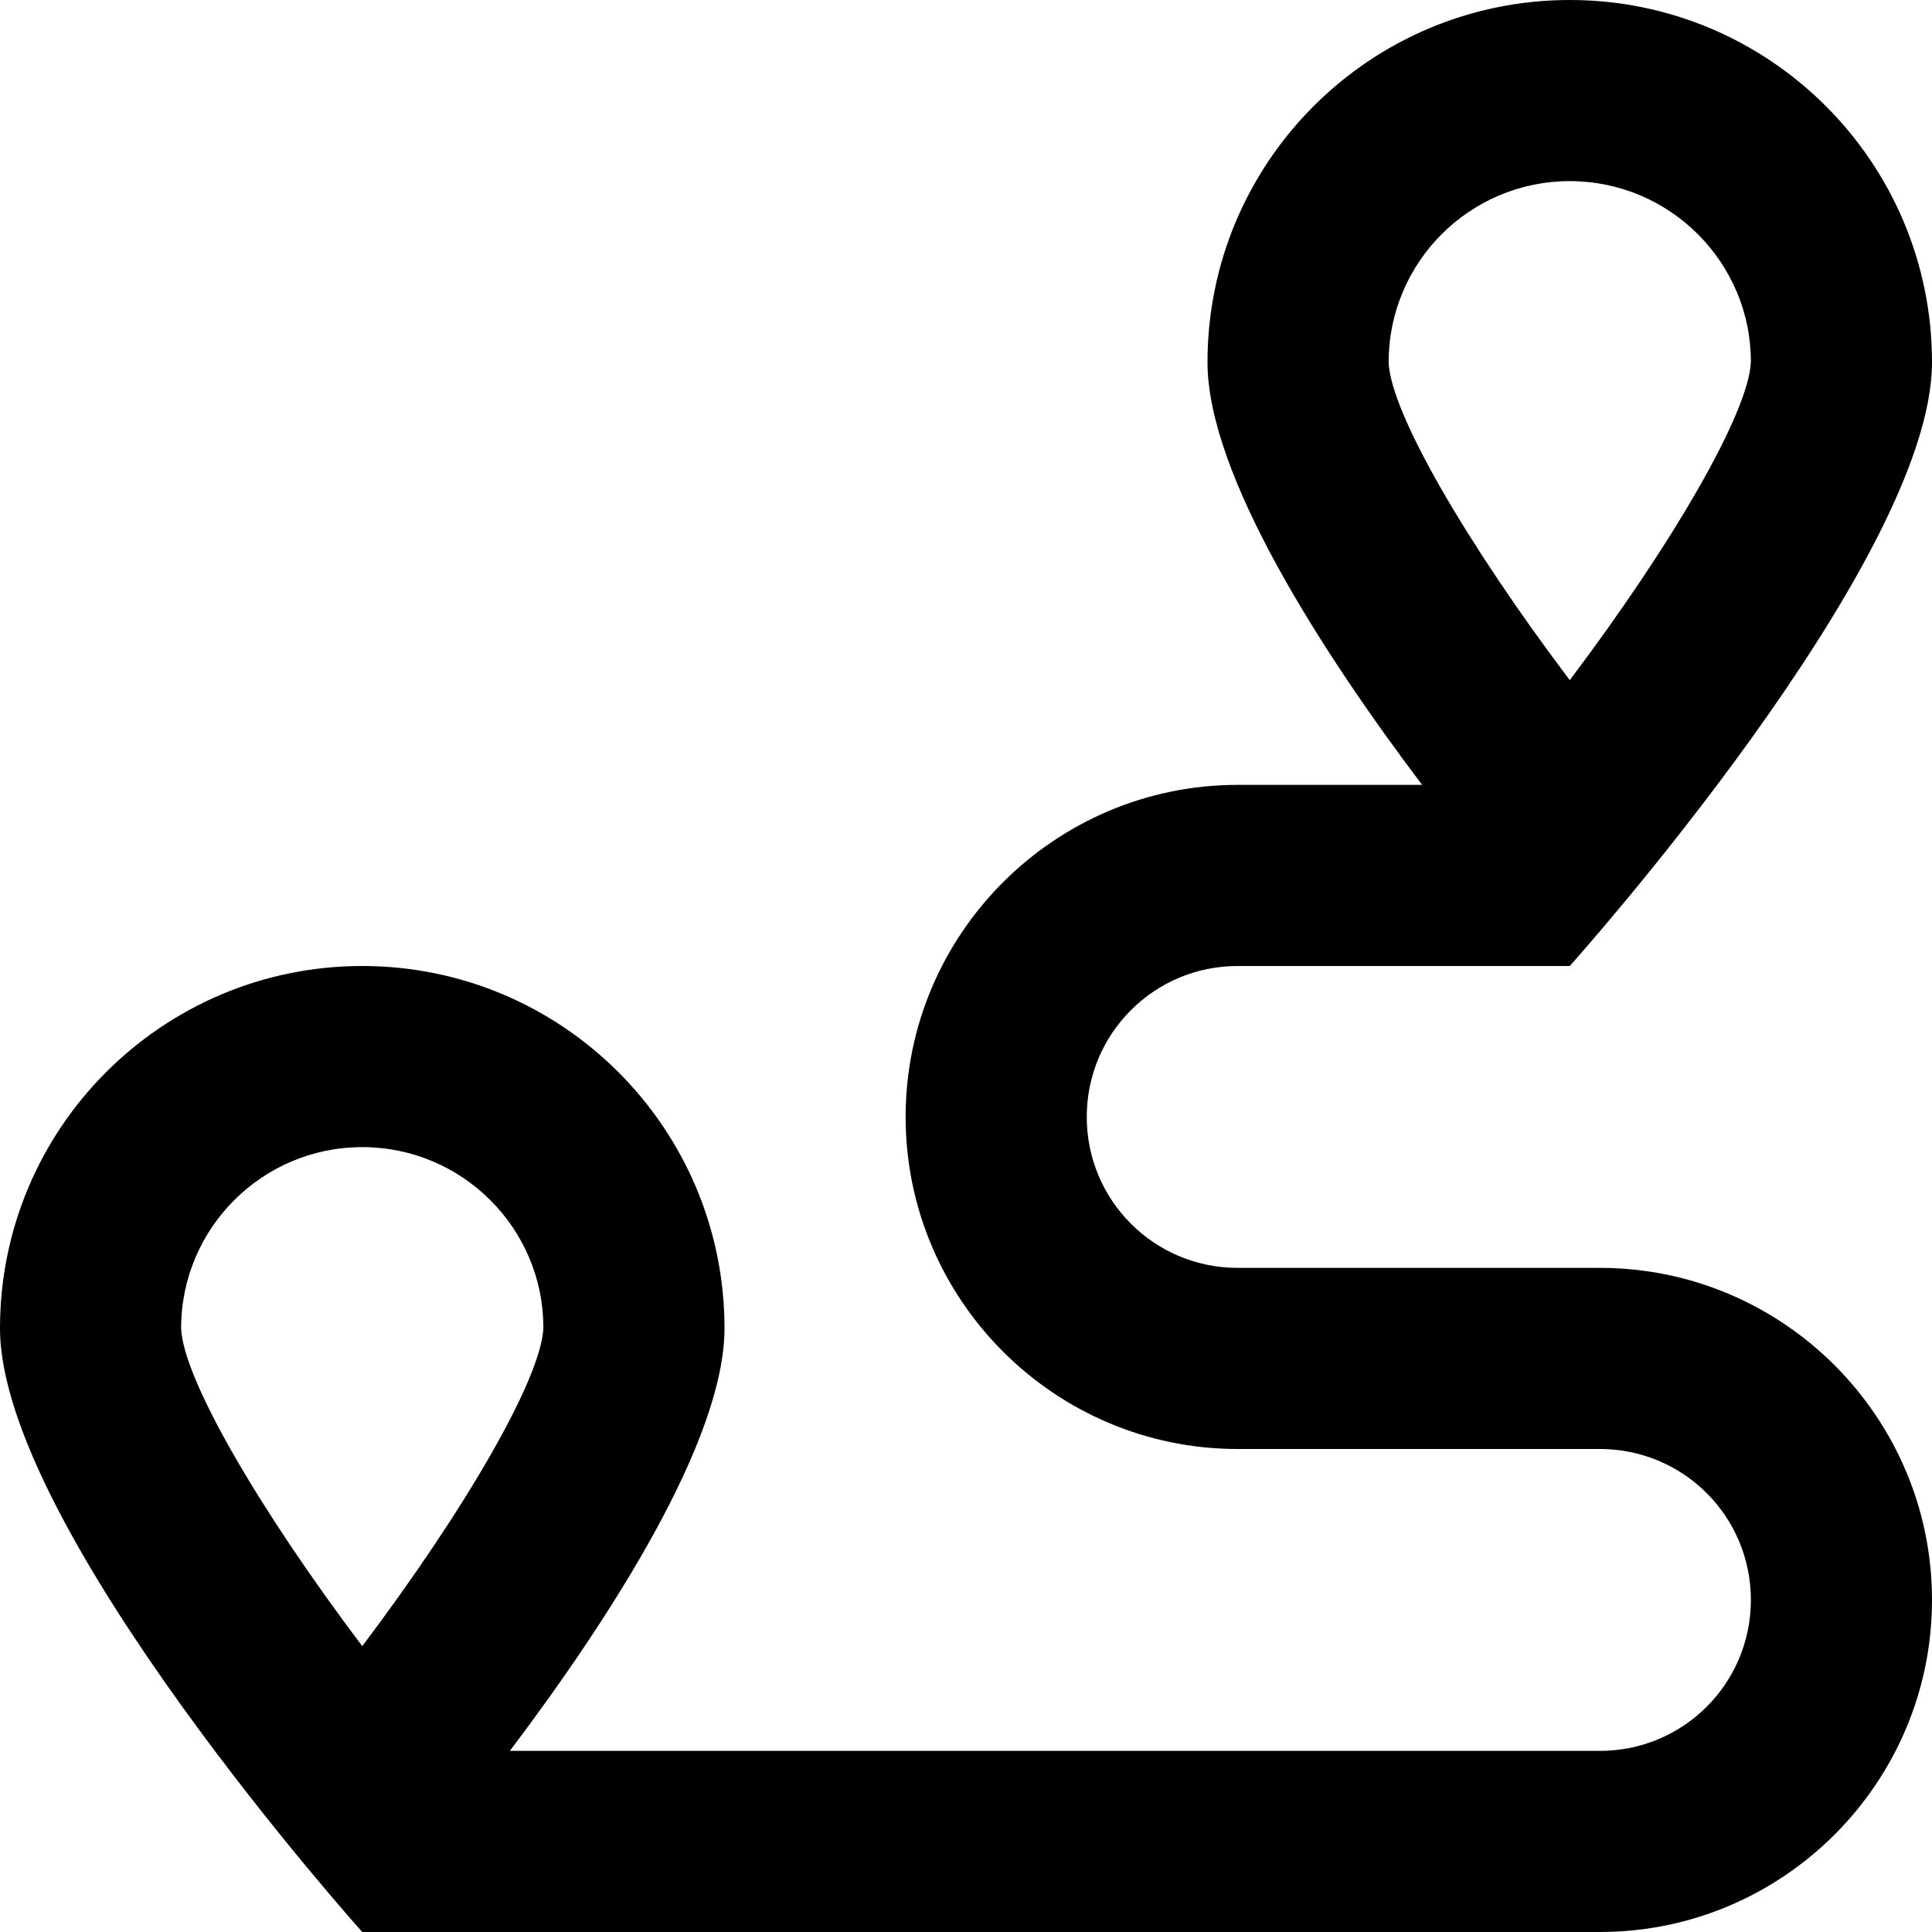
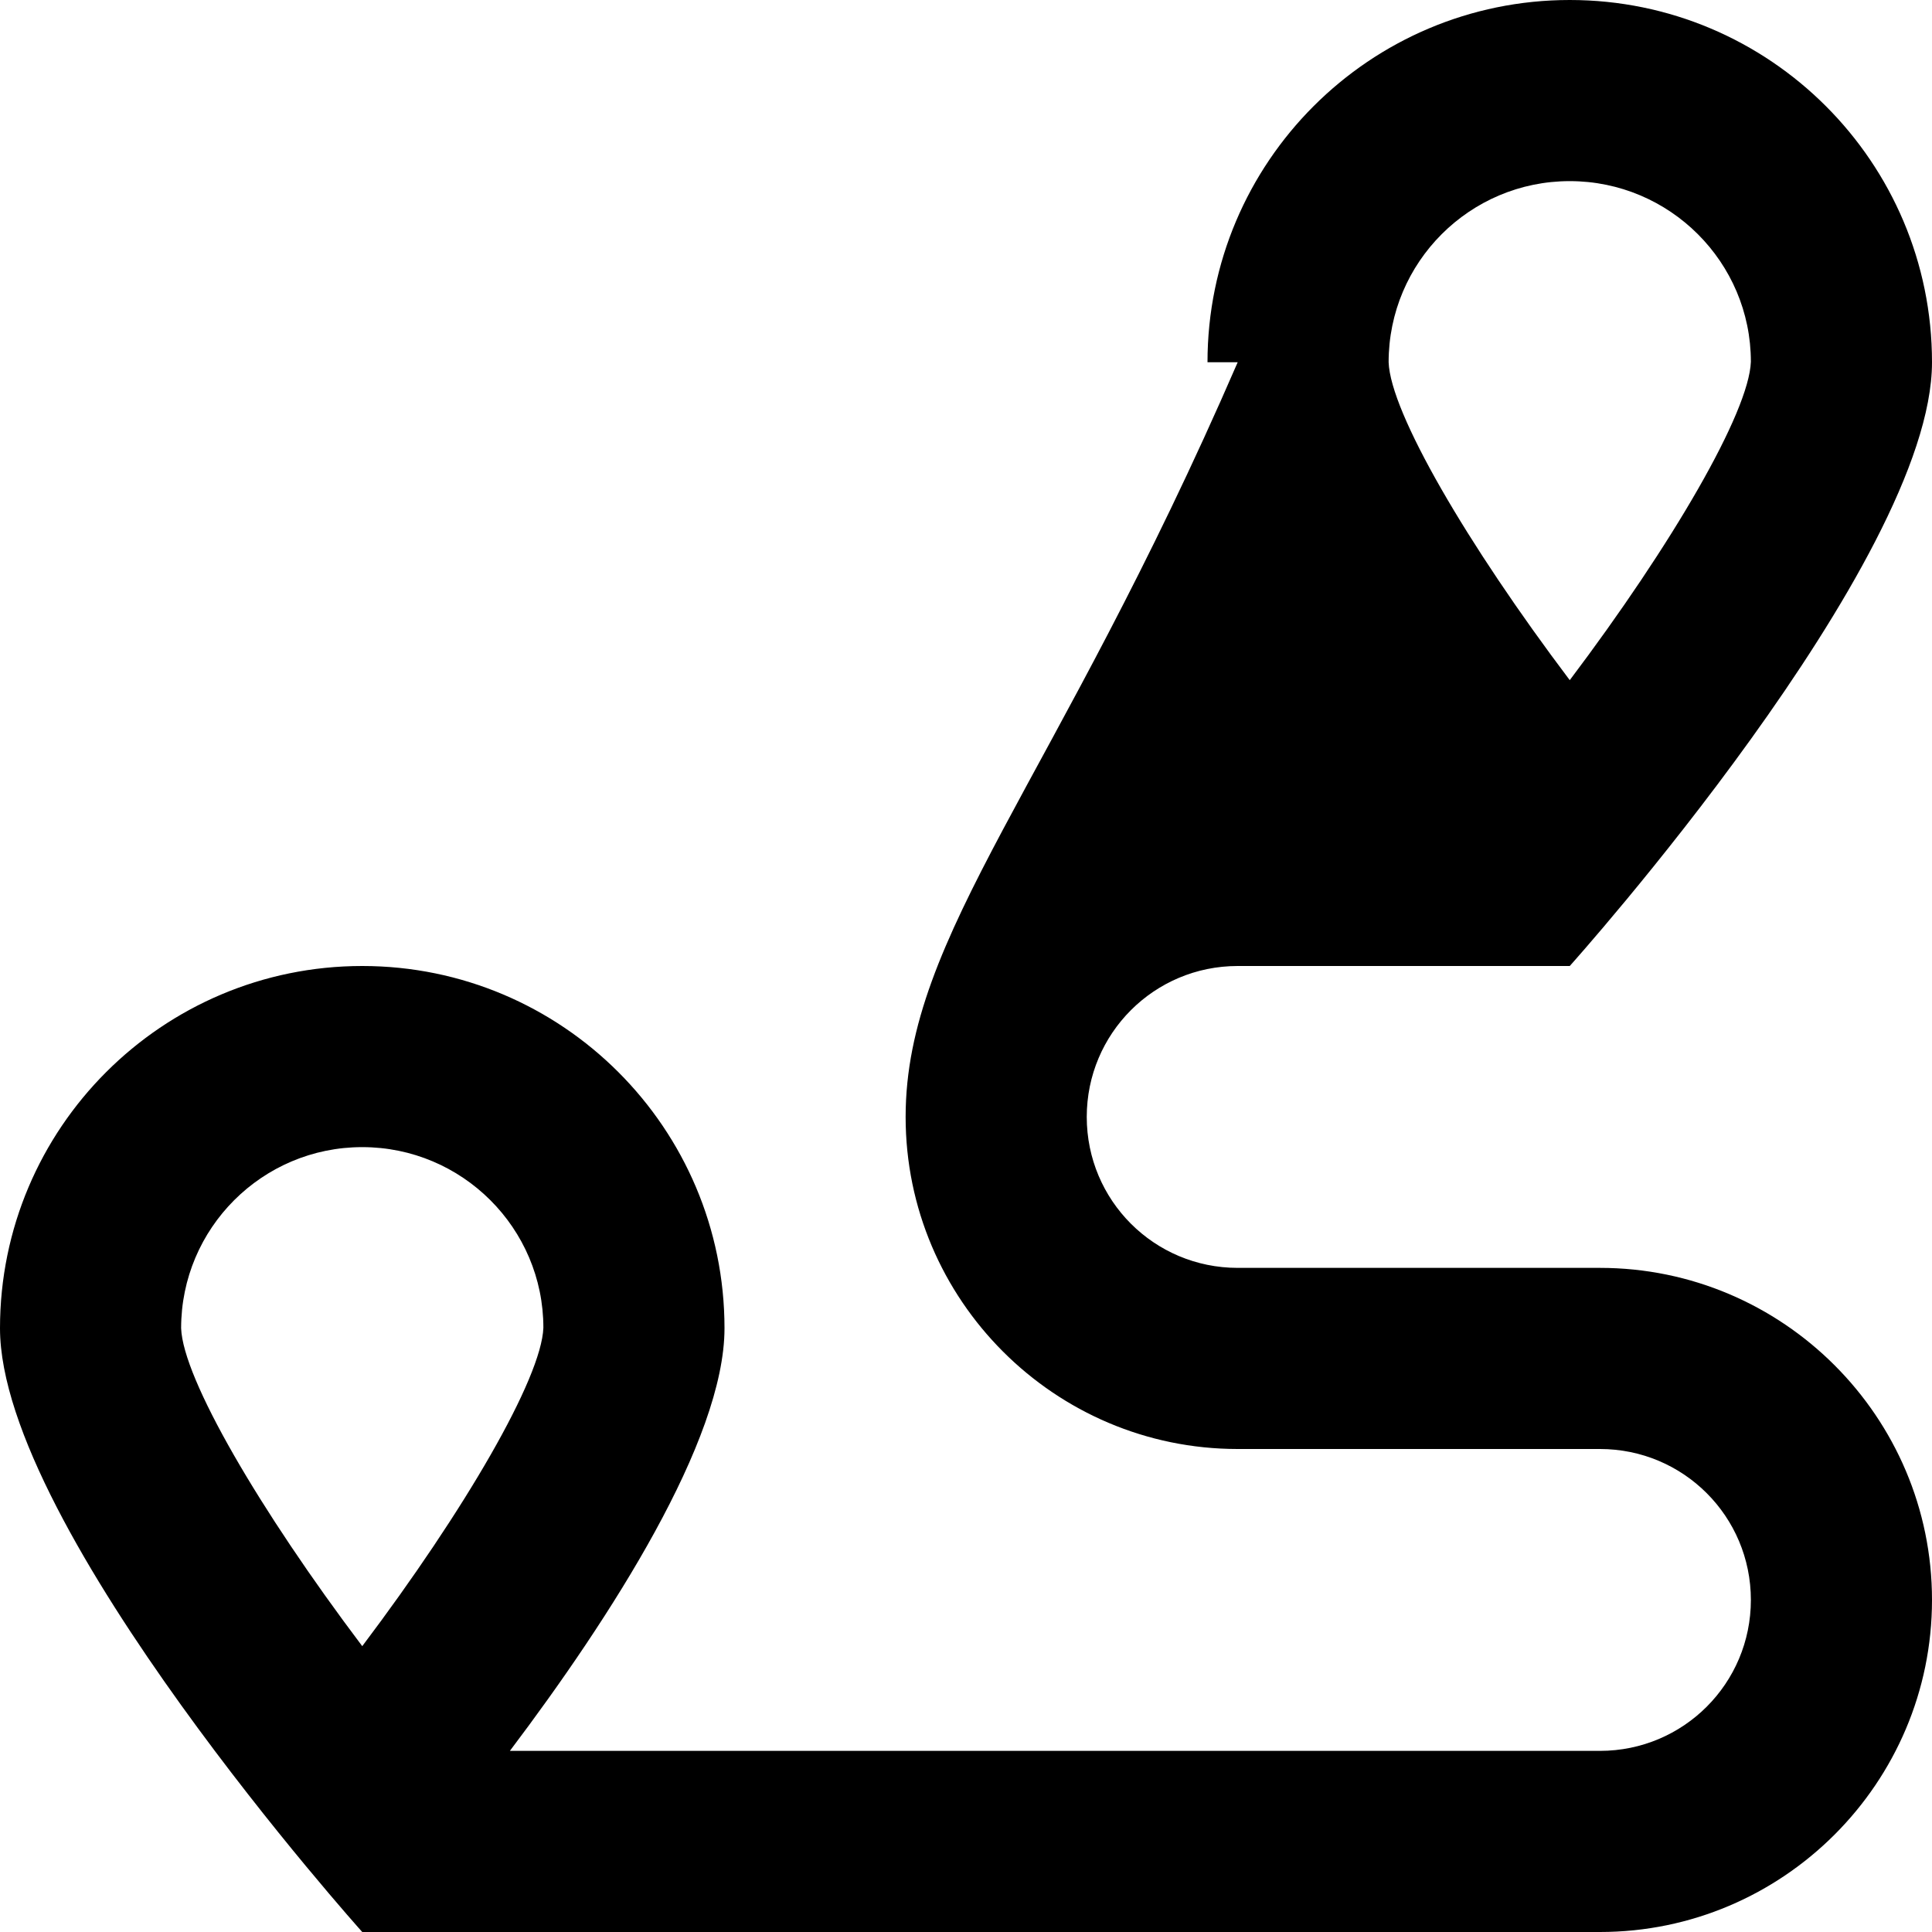
<svg xmlns="http://www.w3.org/2000/svg" viewBox="0 0 512 512">
-   <path d="M424 336H328C305.875 336 288 318.125 288 296S305.875 256 328 256H416C416 256 512 149 512 96S469 0 416 0S320 43 320 96C320 125.75 350.25 172.75 376.875 208H328C279.5 208 240 247.5 240 296S279.5 384 328 384H424C446.125 384 464 401.875 464 424S446.125 464 424 464H135.125C161.75 428.75 192 381.75 192 352C192 299 149 256 96 256S0 299 0 352S96 512 96 512H424C472.5 512 512 472.5 512 424S472.5 336 424 336ZM368 96C368 69.5 389.5 48 416 48S464 69.5 464 95.875C463.5 109.25 443.25 144.125 416 180.25C388.75 144.125 368.5 109.375 368 96ZM96 436.25C68.75 400.125 48.5 365.375 48 352C48 325.5 69.5 304 96 304S144 325.5 144 351.875C143.5 365.25 123.25 400.125 96 436.25Z" />
+   <path d="M424 336H328C305.875 336 288 318.125 288 296S305.875 256 328 256H416C416 256 512 149 512 96S469 0 416 0S320 43 320 96H328C279.5 208 240 247.5 240 296S279.5 384 328 384H424C446.125 384 464 401.875 464 424S446.125 464 424 464H135.125C161.75 428.75 192 381.75 192 352C192 299 149 256 96 256S0 299 0 352S96 512 96 512H424C472.5 512 512 472.5 512 424S472.5 336 424 336ZM368 96C368 69.5 389.5 48 416 48S464 69.5 464 95.875C463.5 109.25 443.25 144.125 416 180.25C388.75 144.125 368.5 109.375 368 96ZM96 436.25C68.75 400.125 48.5 365.375 48 352C48 325.5 69.5 304 96 304S144 325.5 144 351.875C143.5 365.25 123.25 400.125 96 436.25Z" />
</svg>